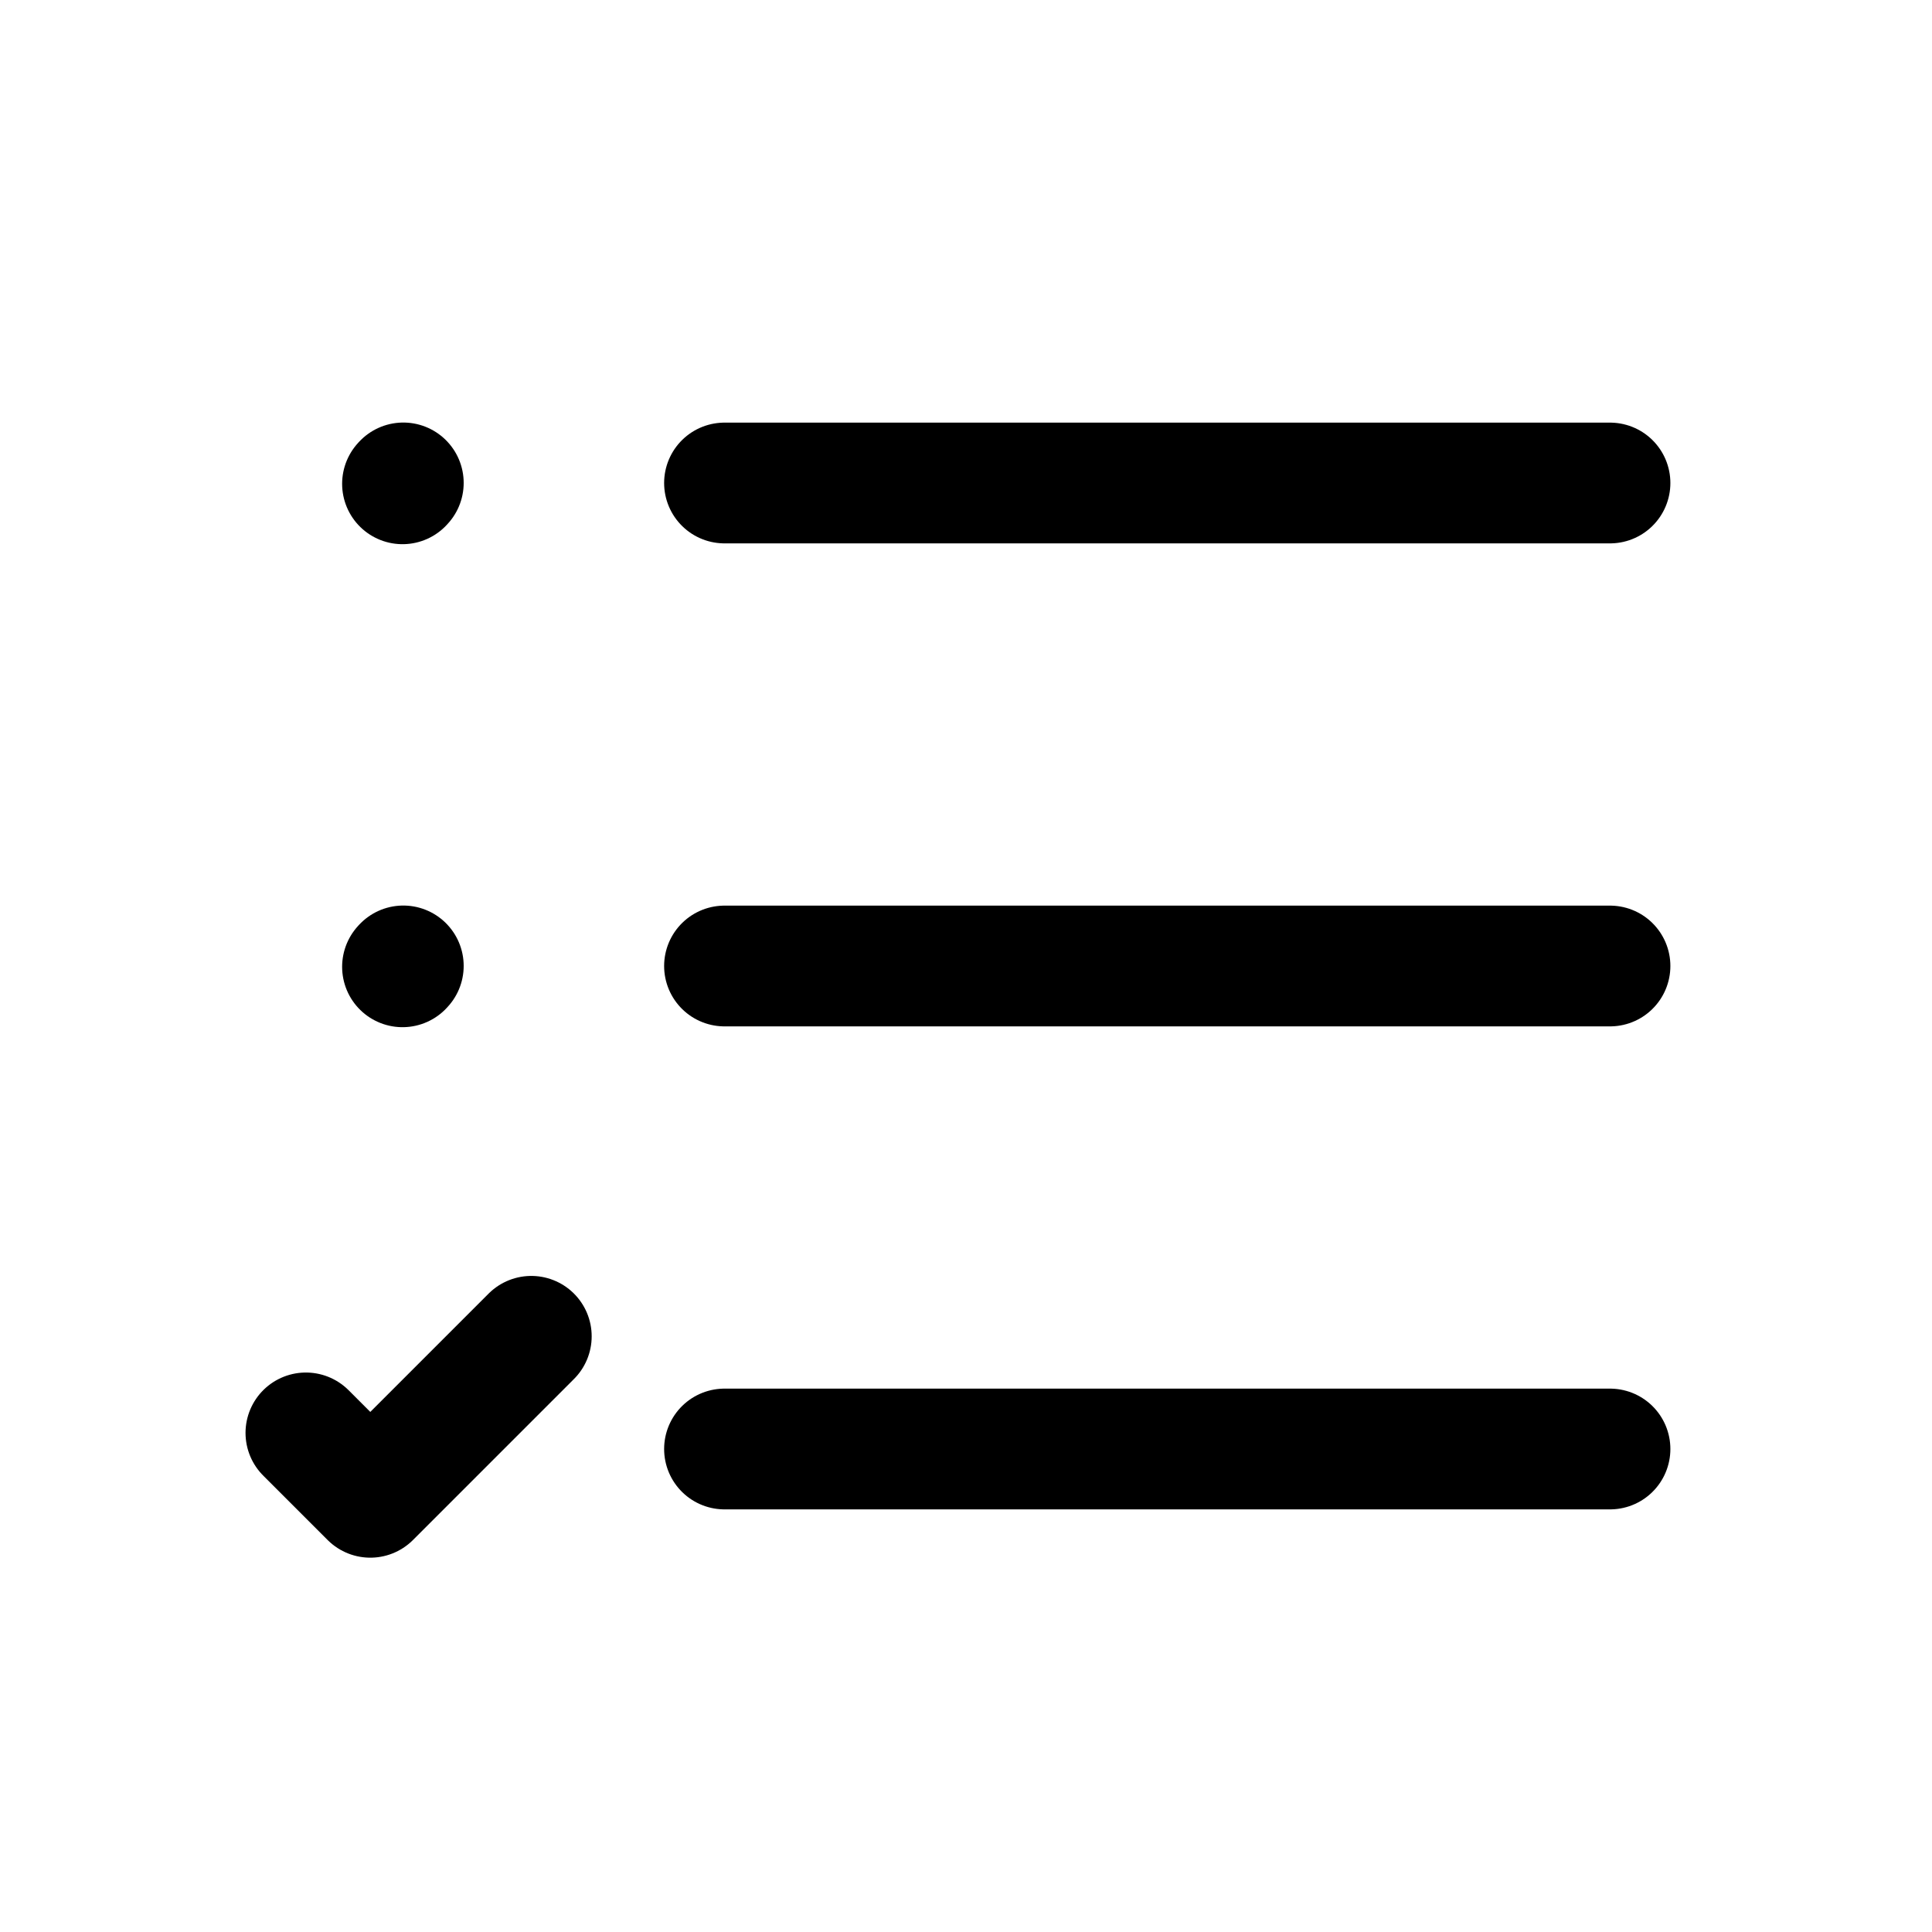
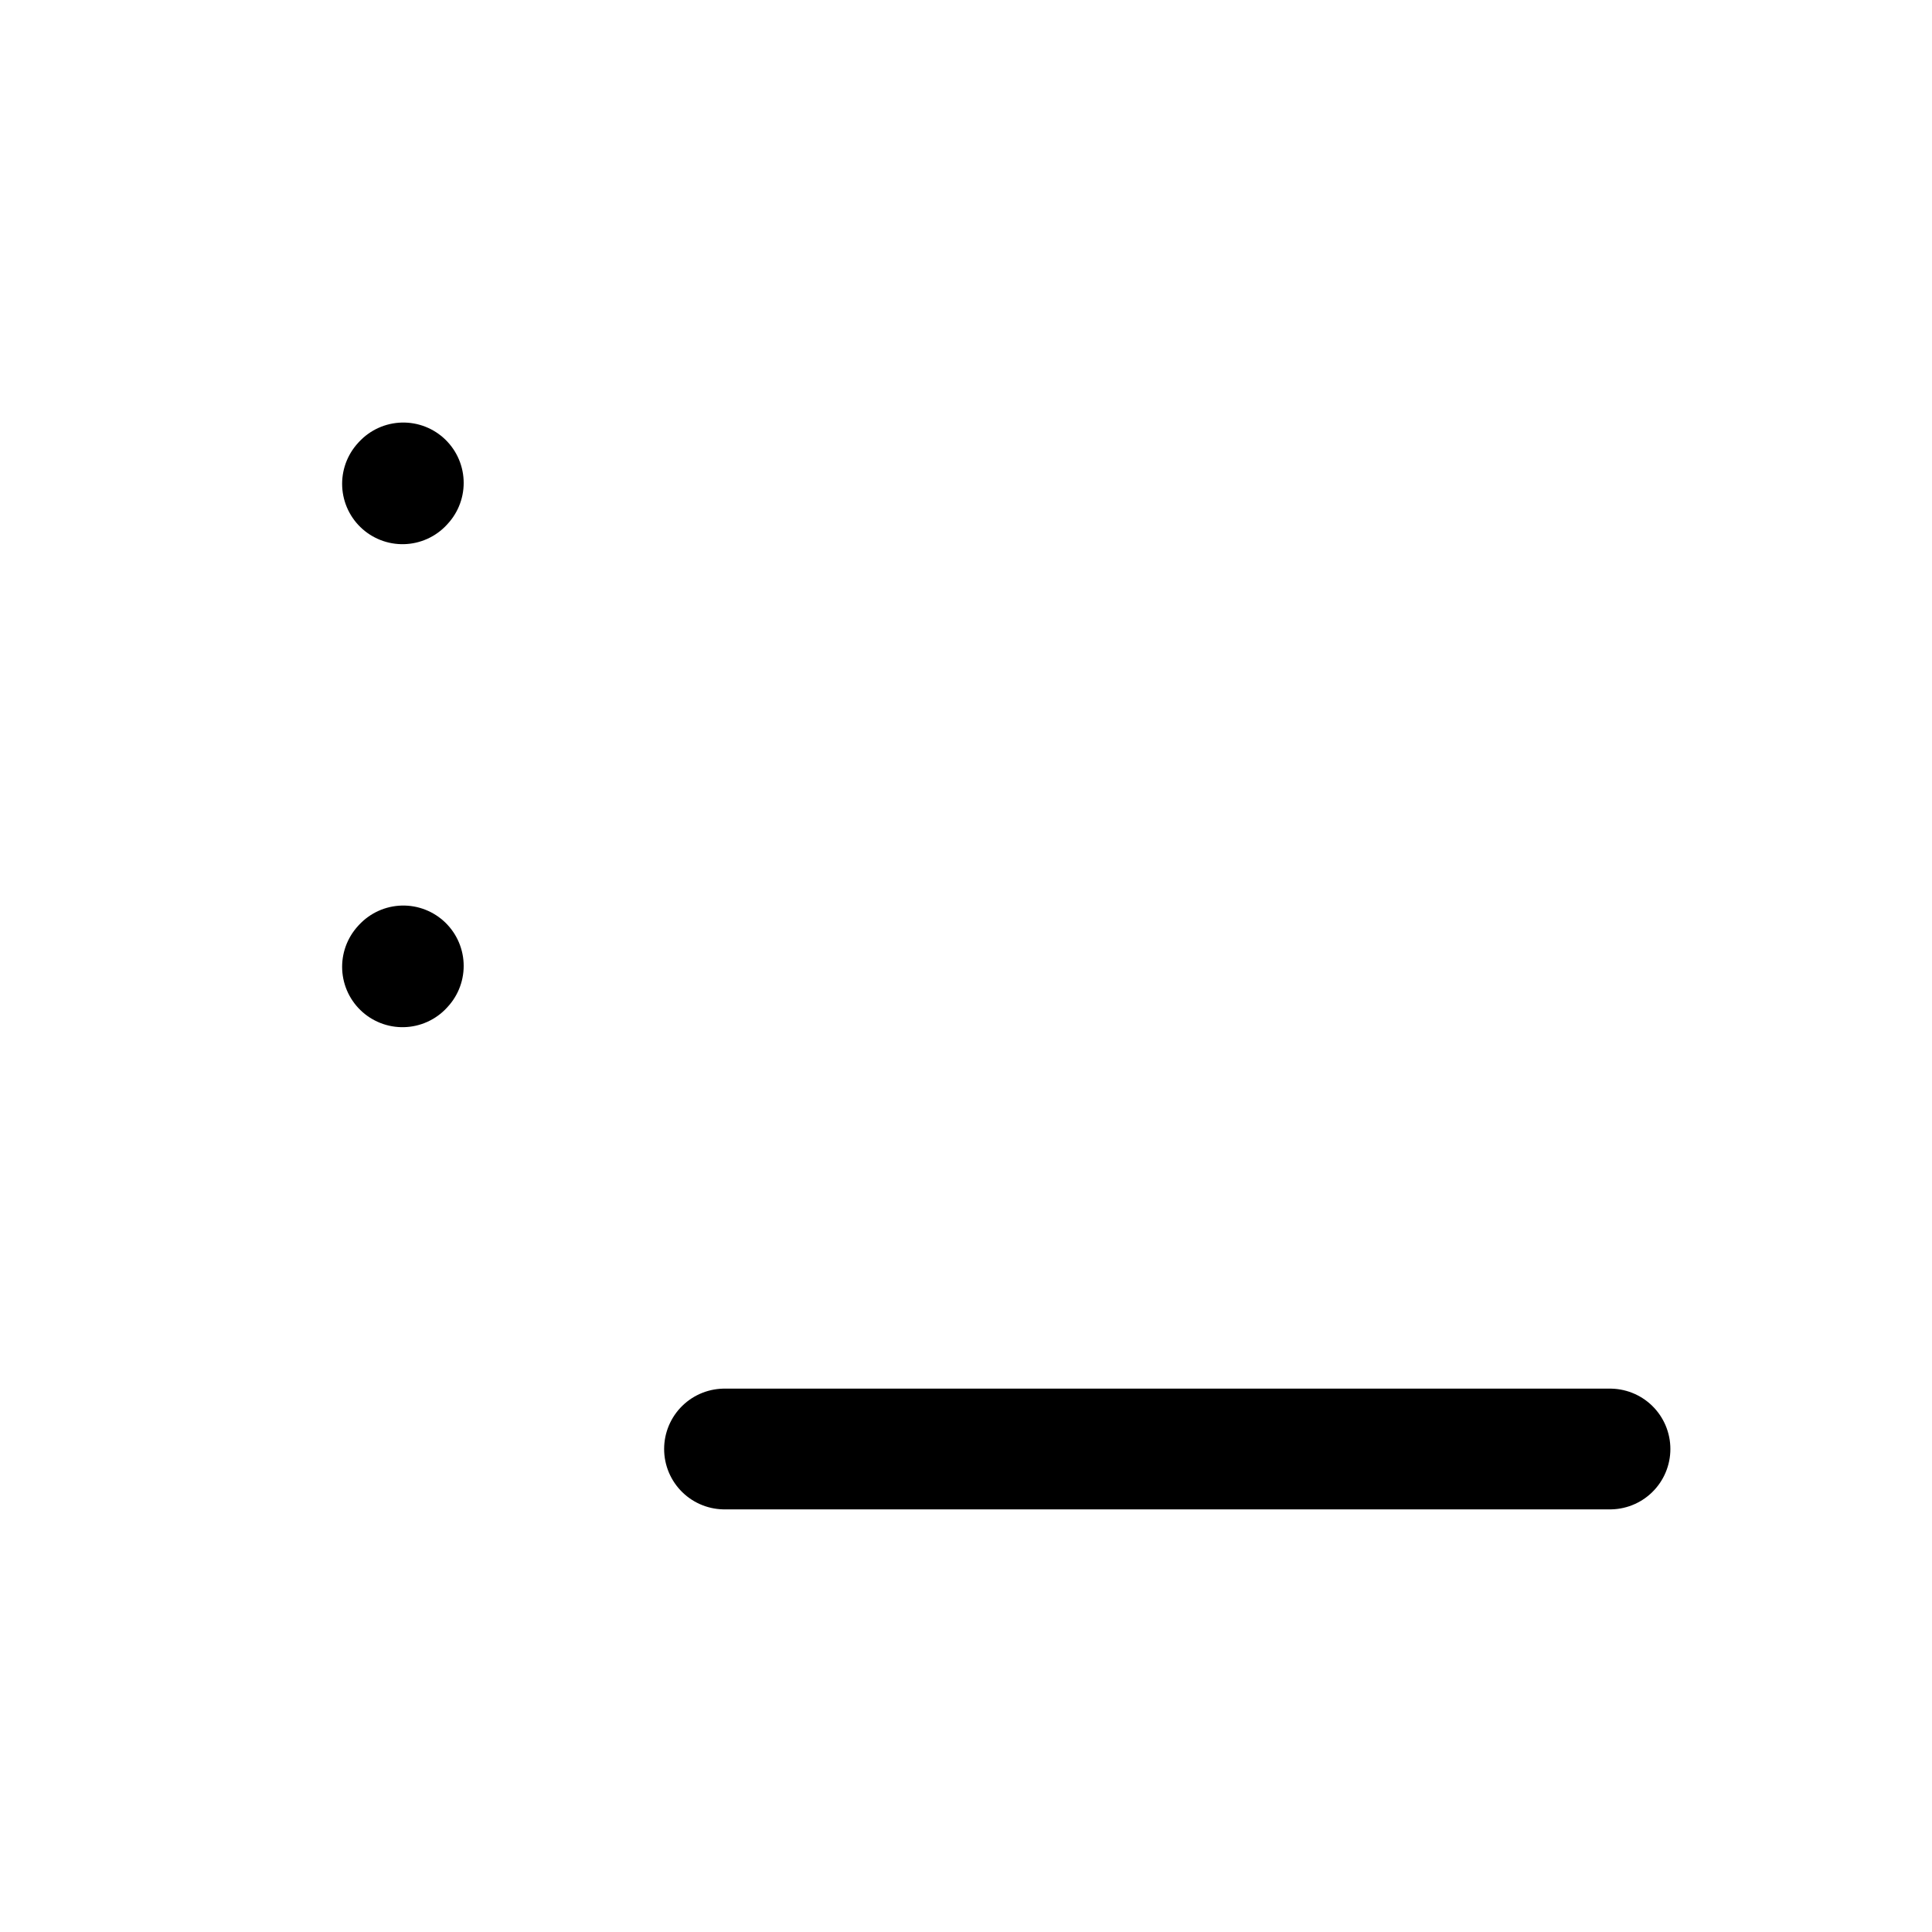
<svg xmlns="http://www.w3.org/2000/svg" width="24px" height="24px" viewBox="0 0 24 24" stroke-width="1.5" fill="none" color="#000000">
-   <path d="M9 6L20 6" stroke="#000000" stroke-width="1.5" stroke-linecap="round" stroke-linejoin="round" />
  <path d="M5 6.01L5.01 5.999" stroke="#000000" stroke-width="1.5" stroke-linecap="round" stroke-linejoin="round" />
  <path d="M5 12.01L5.01 11.999" stroke="#000000" stroke-width="1.5" stroke-linecap="round" stroke-linejoin="round" />
-   <path d="M3.8 17.8L4.6 18.6L6.6 16.6" stroke="#000000" stroke-width="1.5" stroke-linecap="round" stroke-linejoin="round" />
-   <path d="M9 12L20 12" stroke="#000000" stroke-width="1.5" stroke-linecap="round" stroke-linejoin="round" />
  <path d="M9 18L20 18" stroke="#000000" stroke-width="1.5" stroke-linecap="round" stroke-linejoin="round" />
</svg>